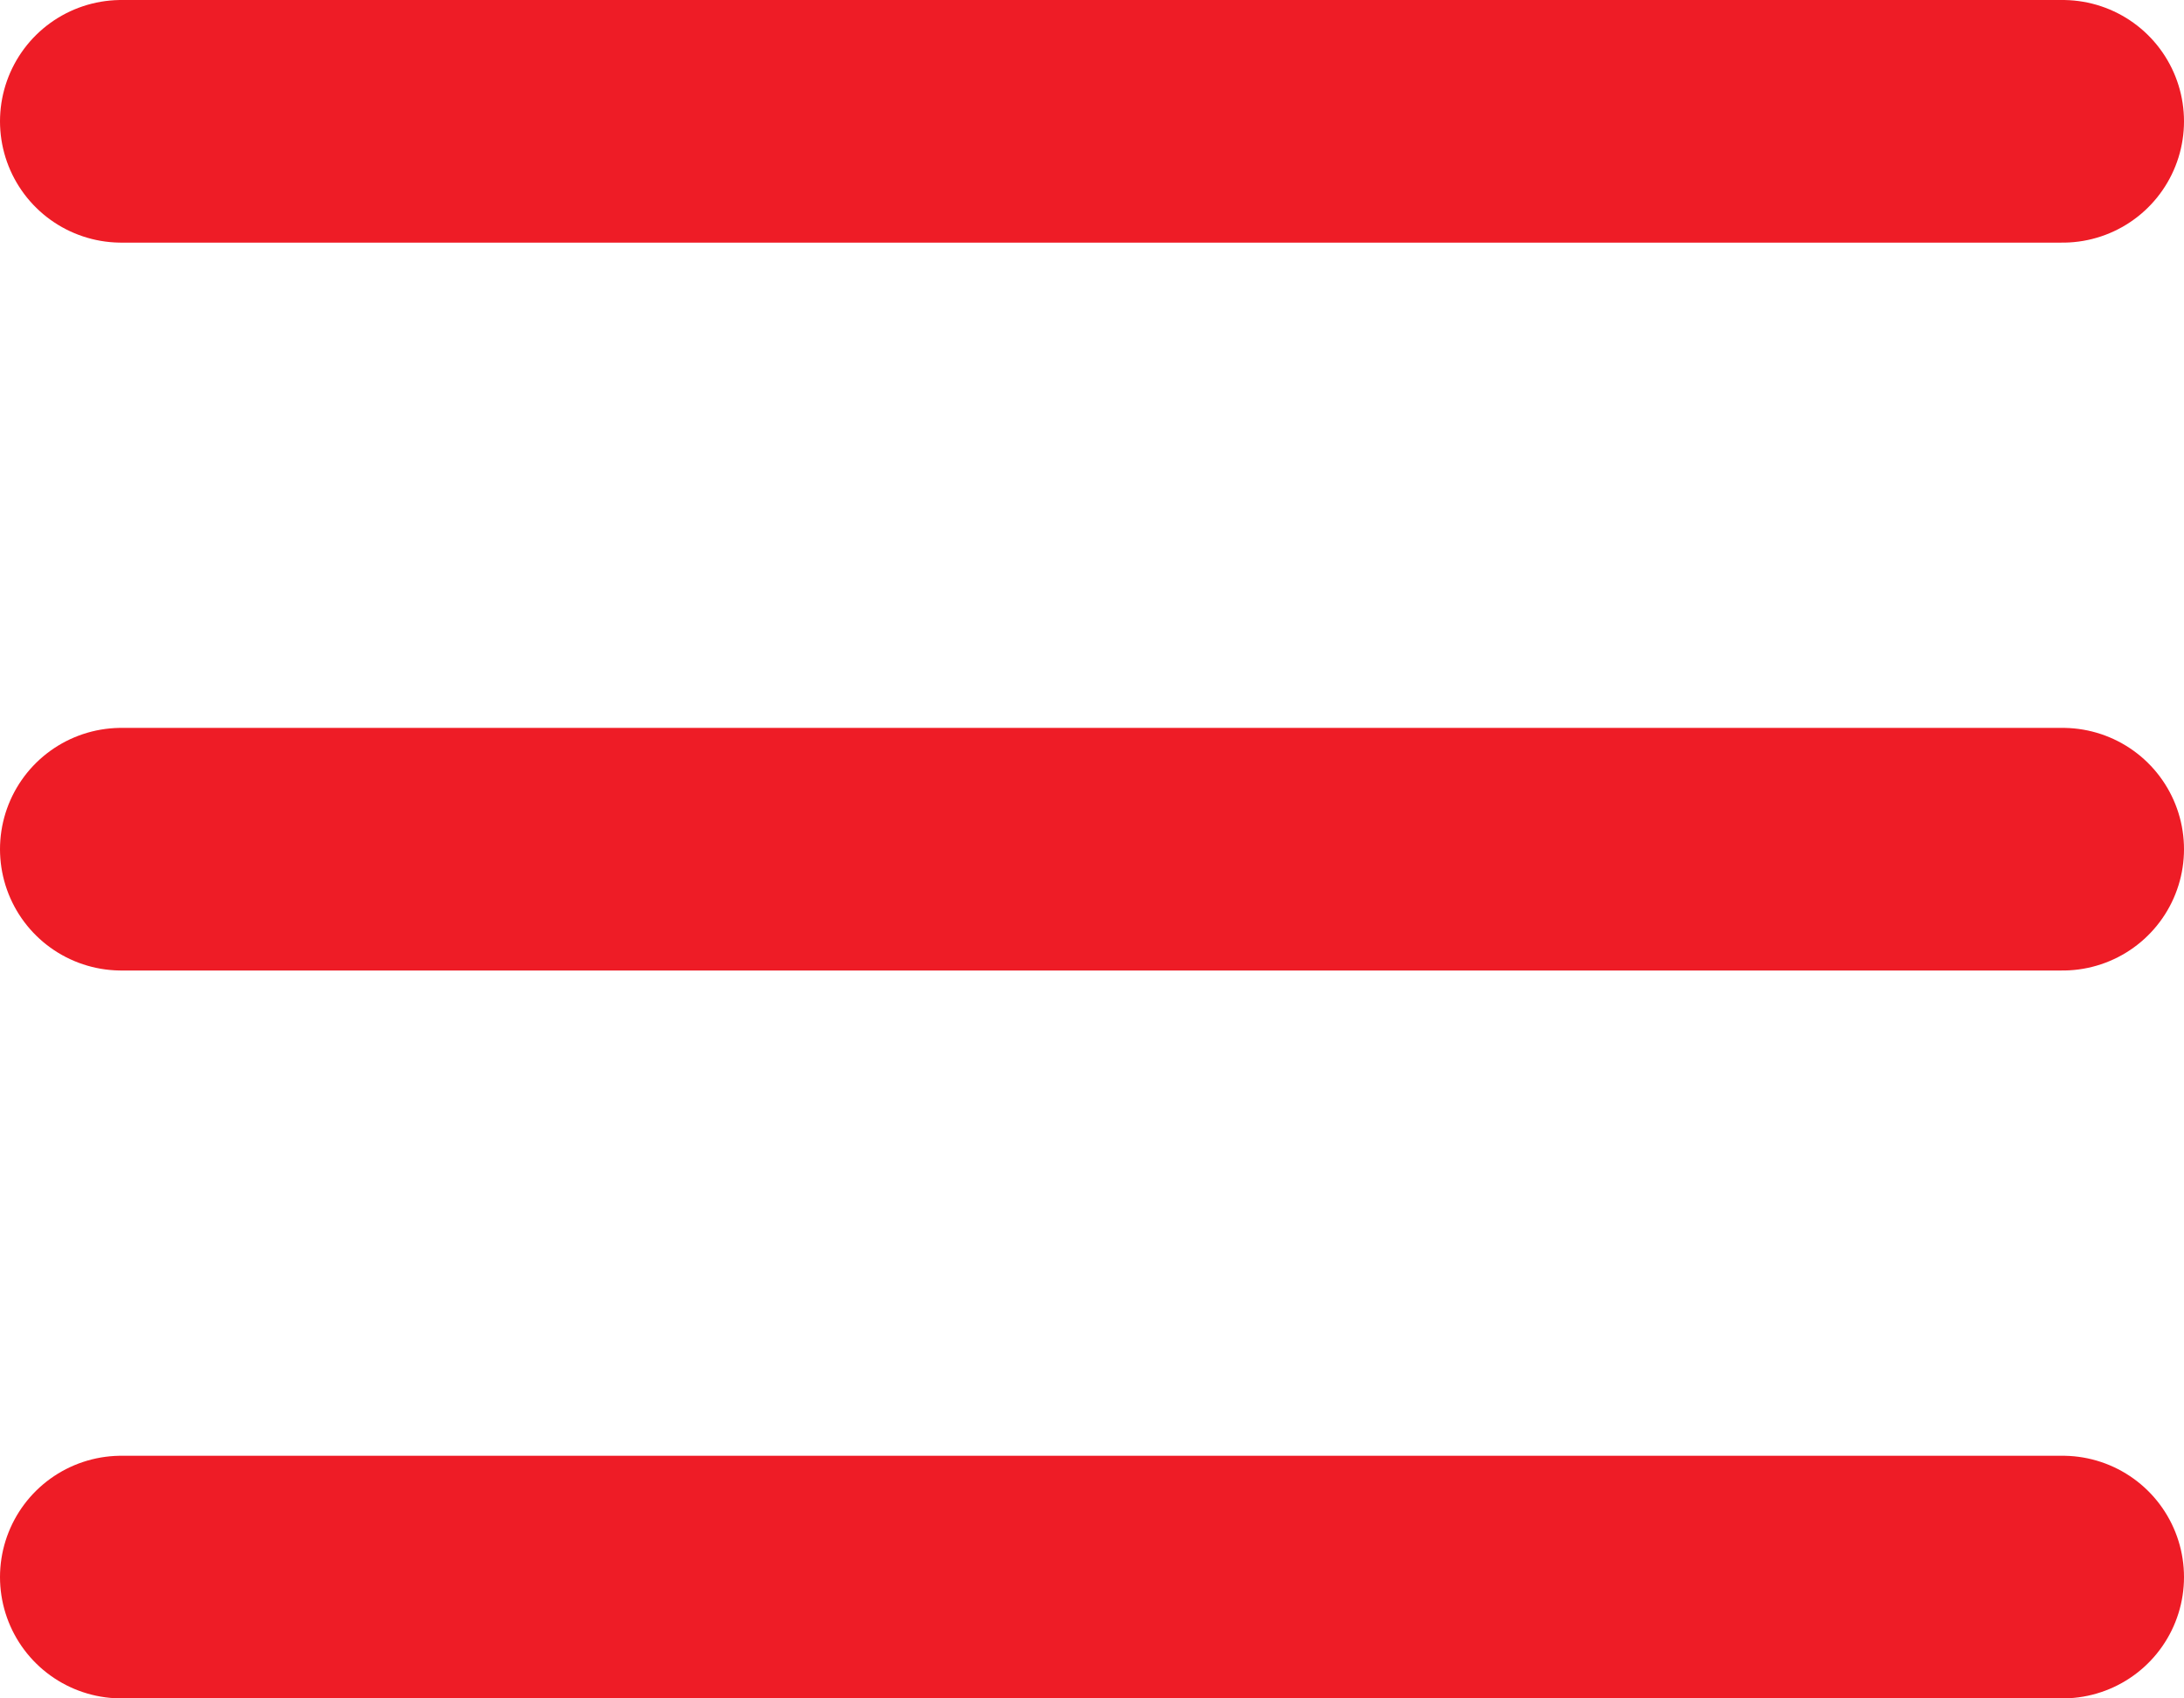
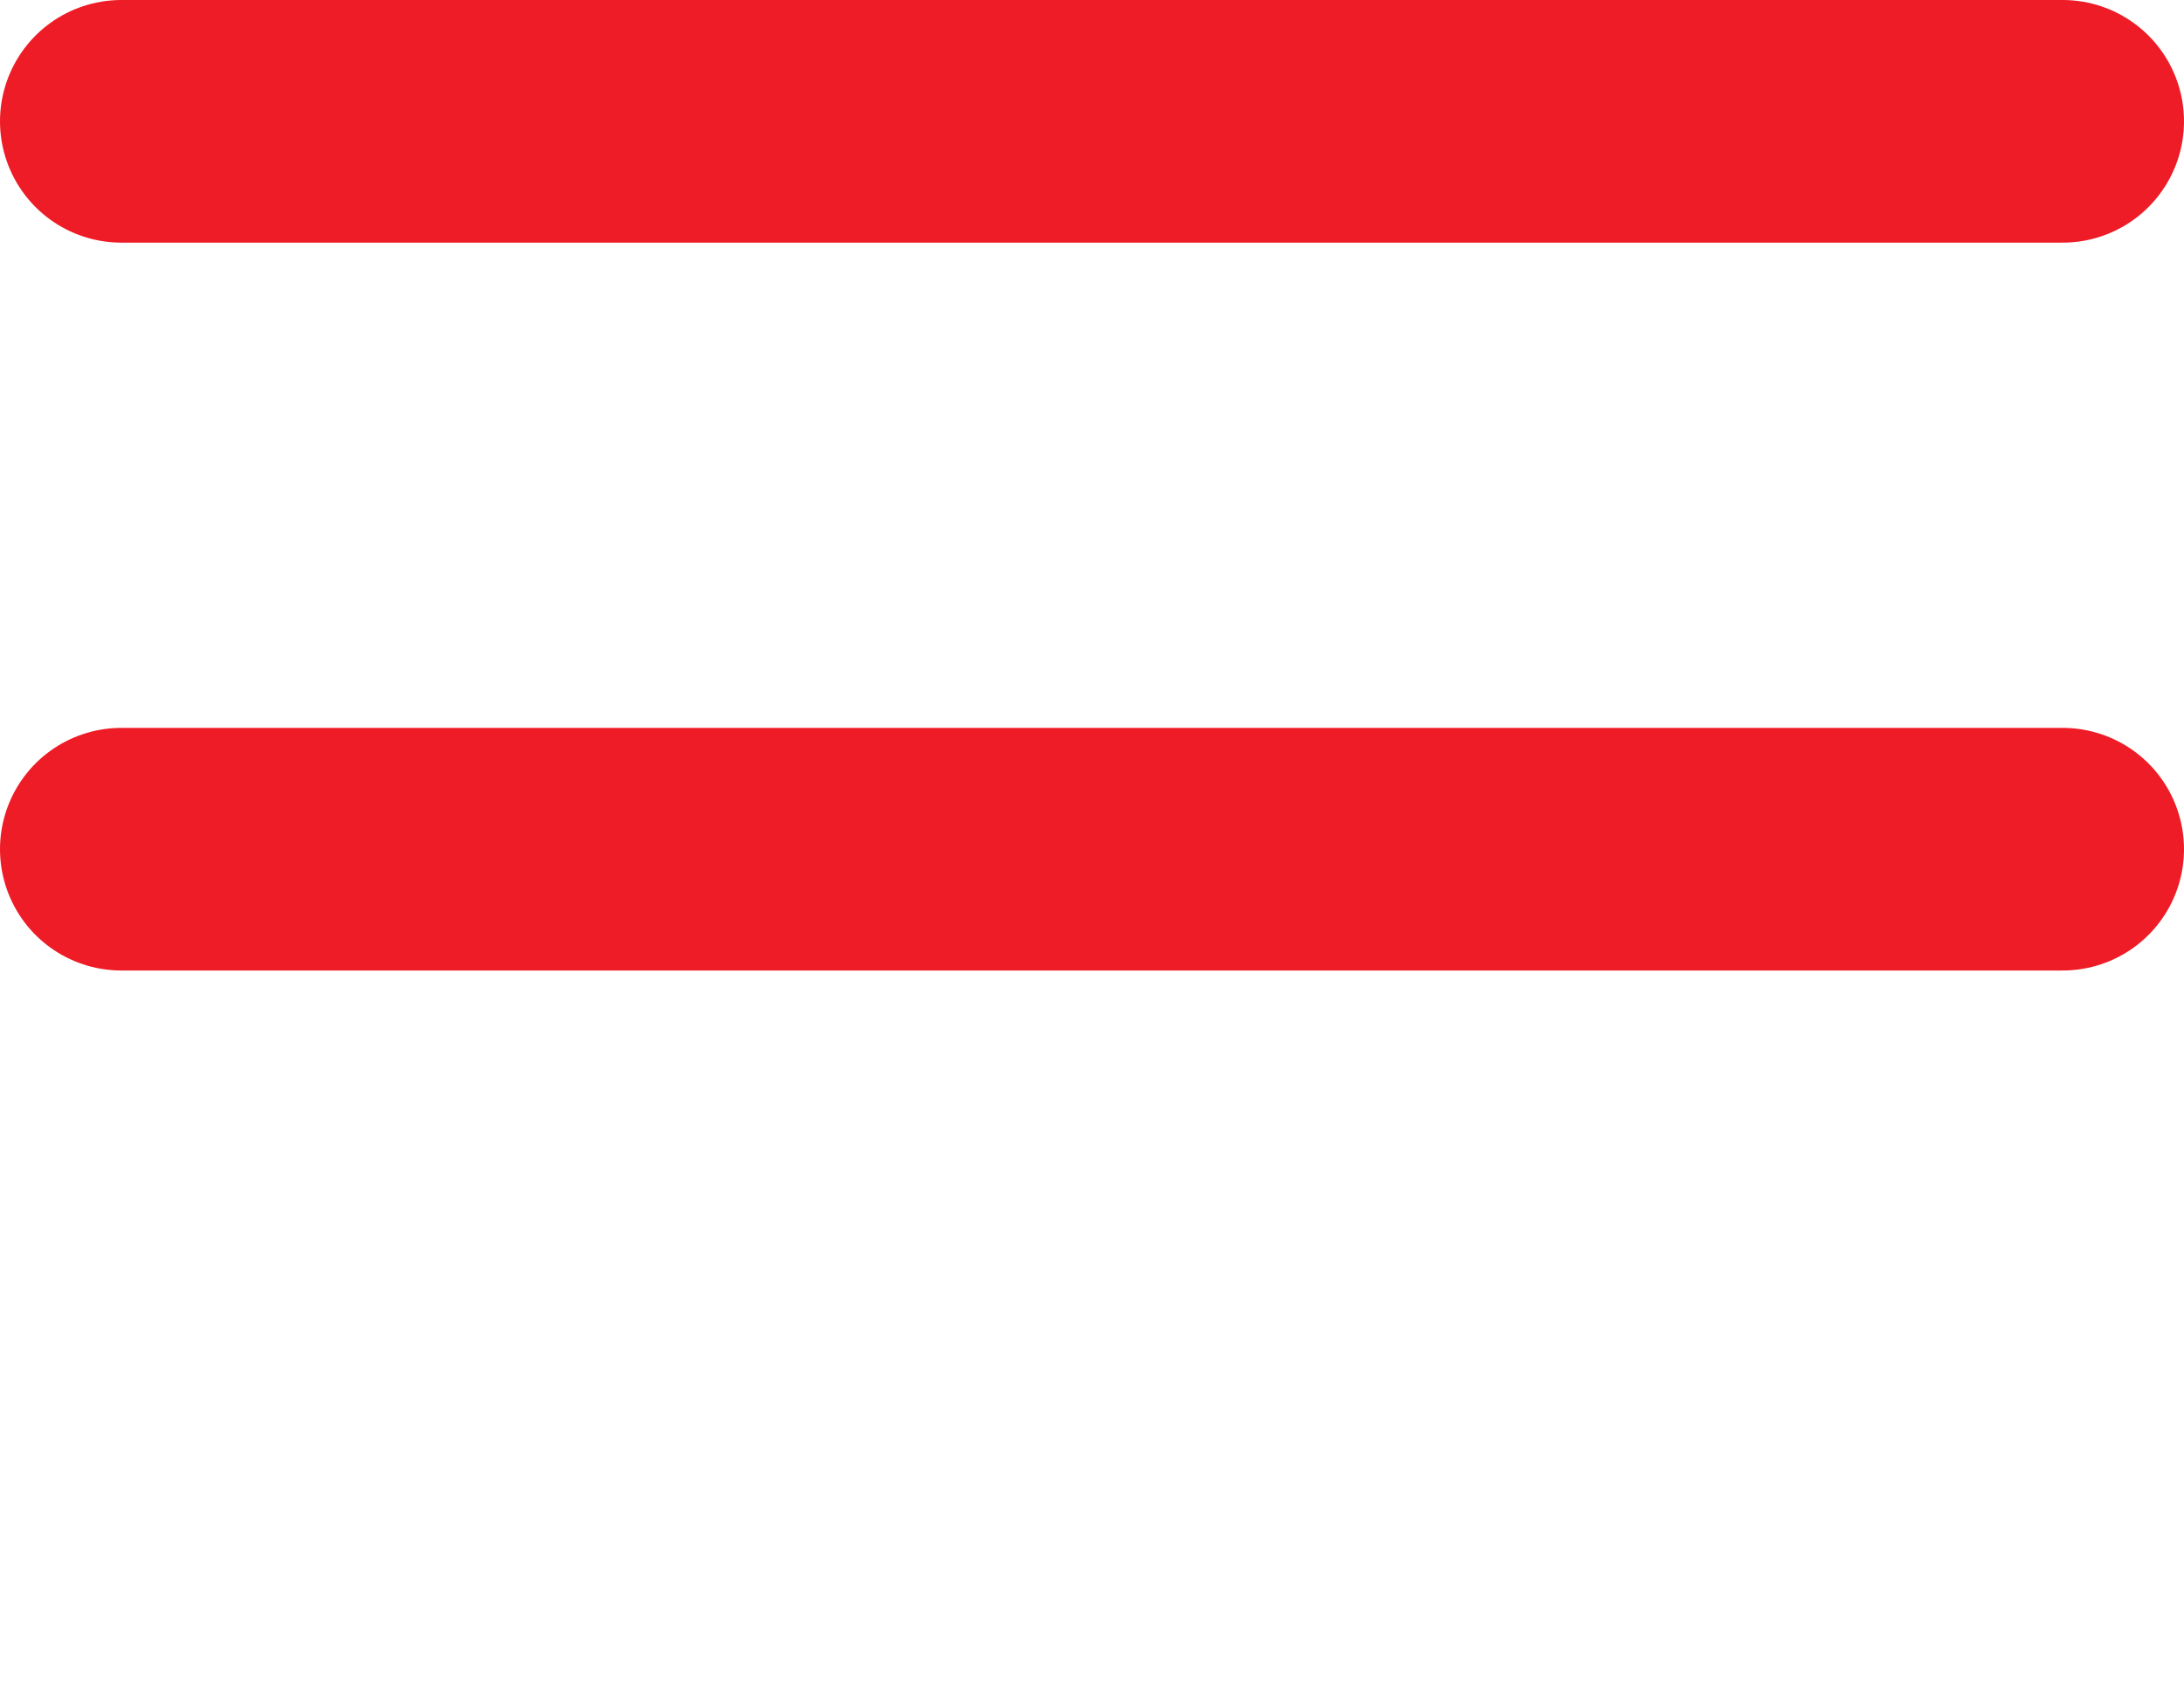
<svg xmlns="http://www.w3.org/2000/svg" width="18" height="14" viewBox="0 0 18 14">
  <g id="linhas" transform="translate(-176.915 -98)">
    <line id="Linha_13" data-name="Linha 13" x2="16" transform="translate(177.915 99)" fill="none" stroke="#ee1c26" stroke-linecap="round" stroke-width="2" />
    <line id="Linha_14" data-name="Linha 14" x2="16" transform="translate(177.915 105)" fill="none" stroke="#ee1c26" stroke-linecap="round" stroke-width="2" />
-     <line id="Linha_15" data-name="Linha 15" x2="16" transform="translate(177.915 111)" fill="none" stroke="#ee1c26" stroke-linecap="round" stroke-width="2" />
  </g>
</svg>